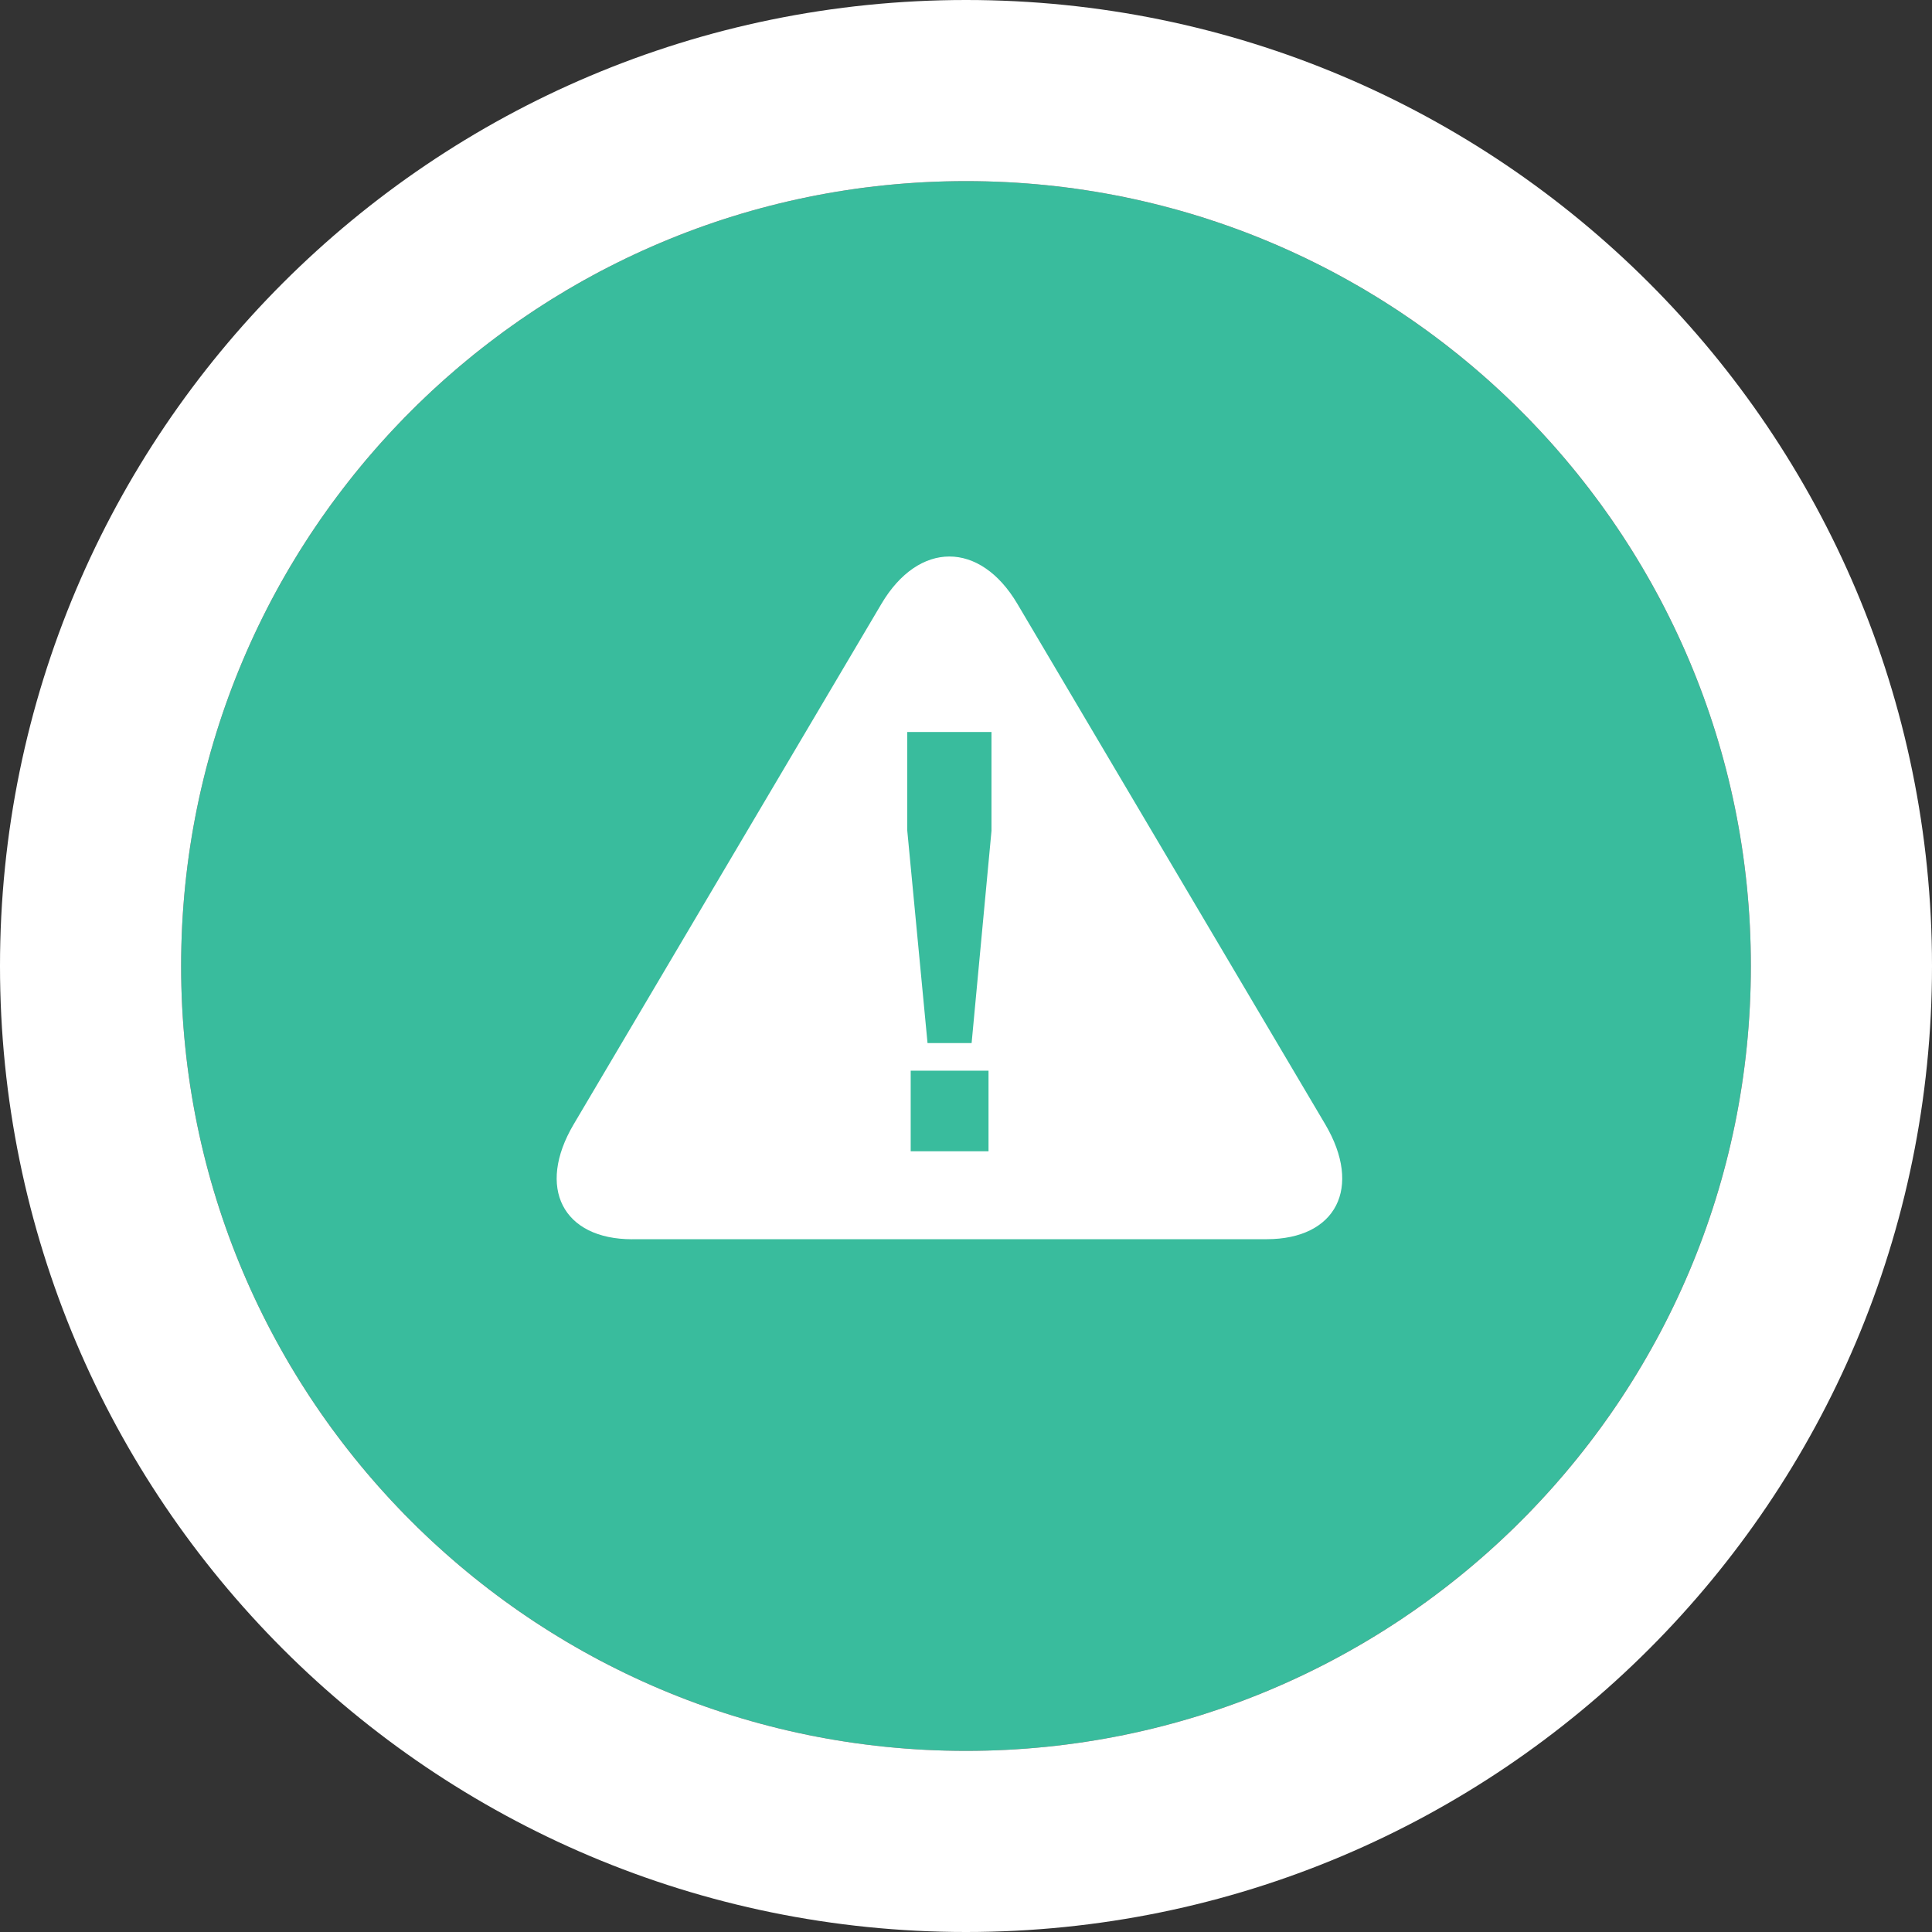
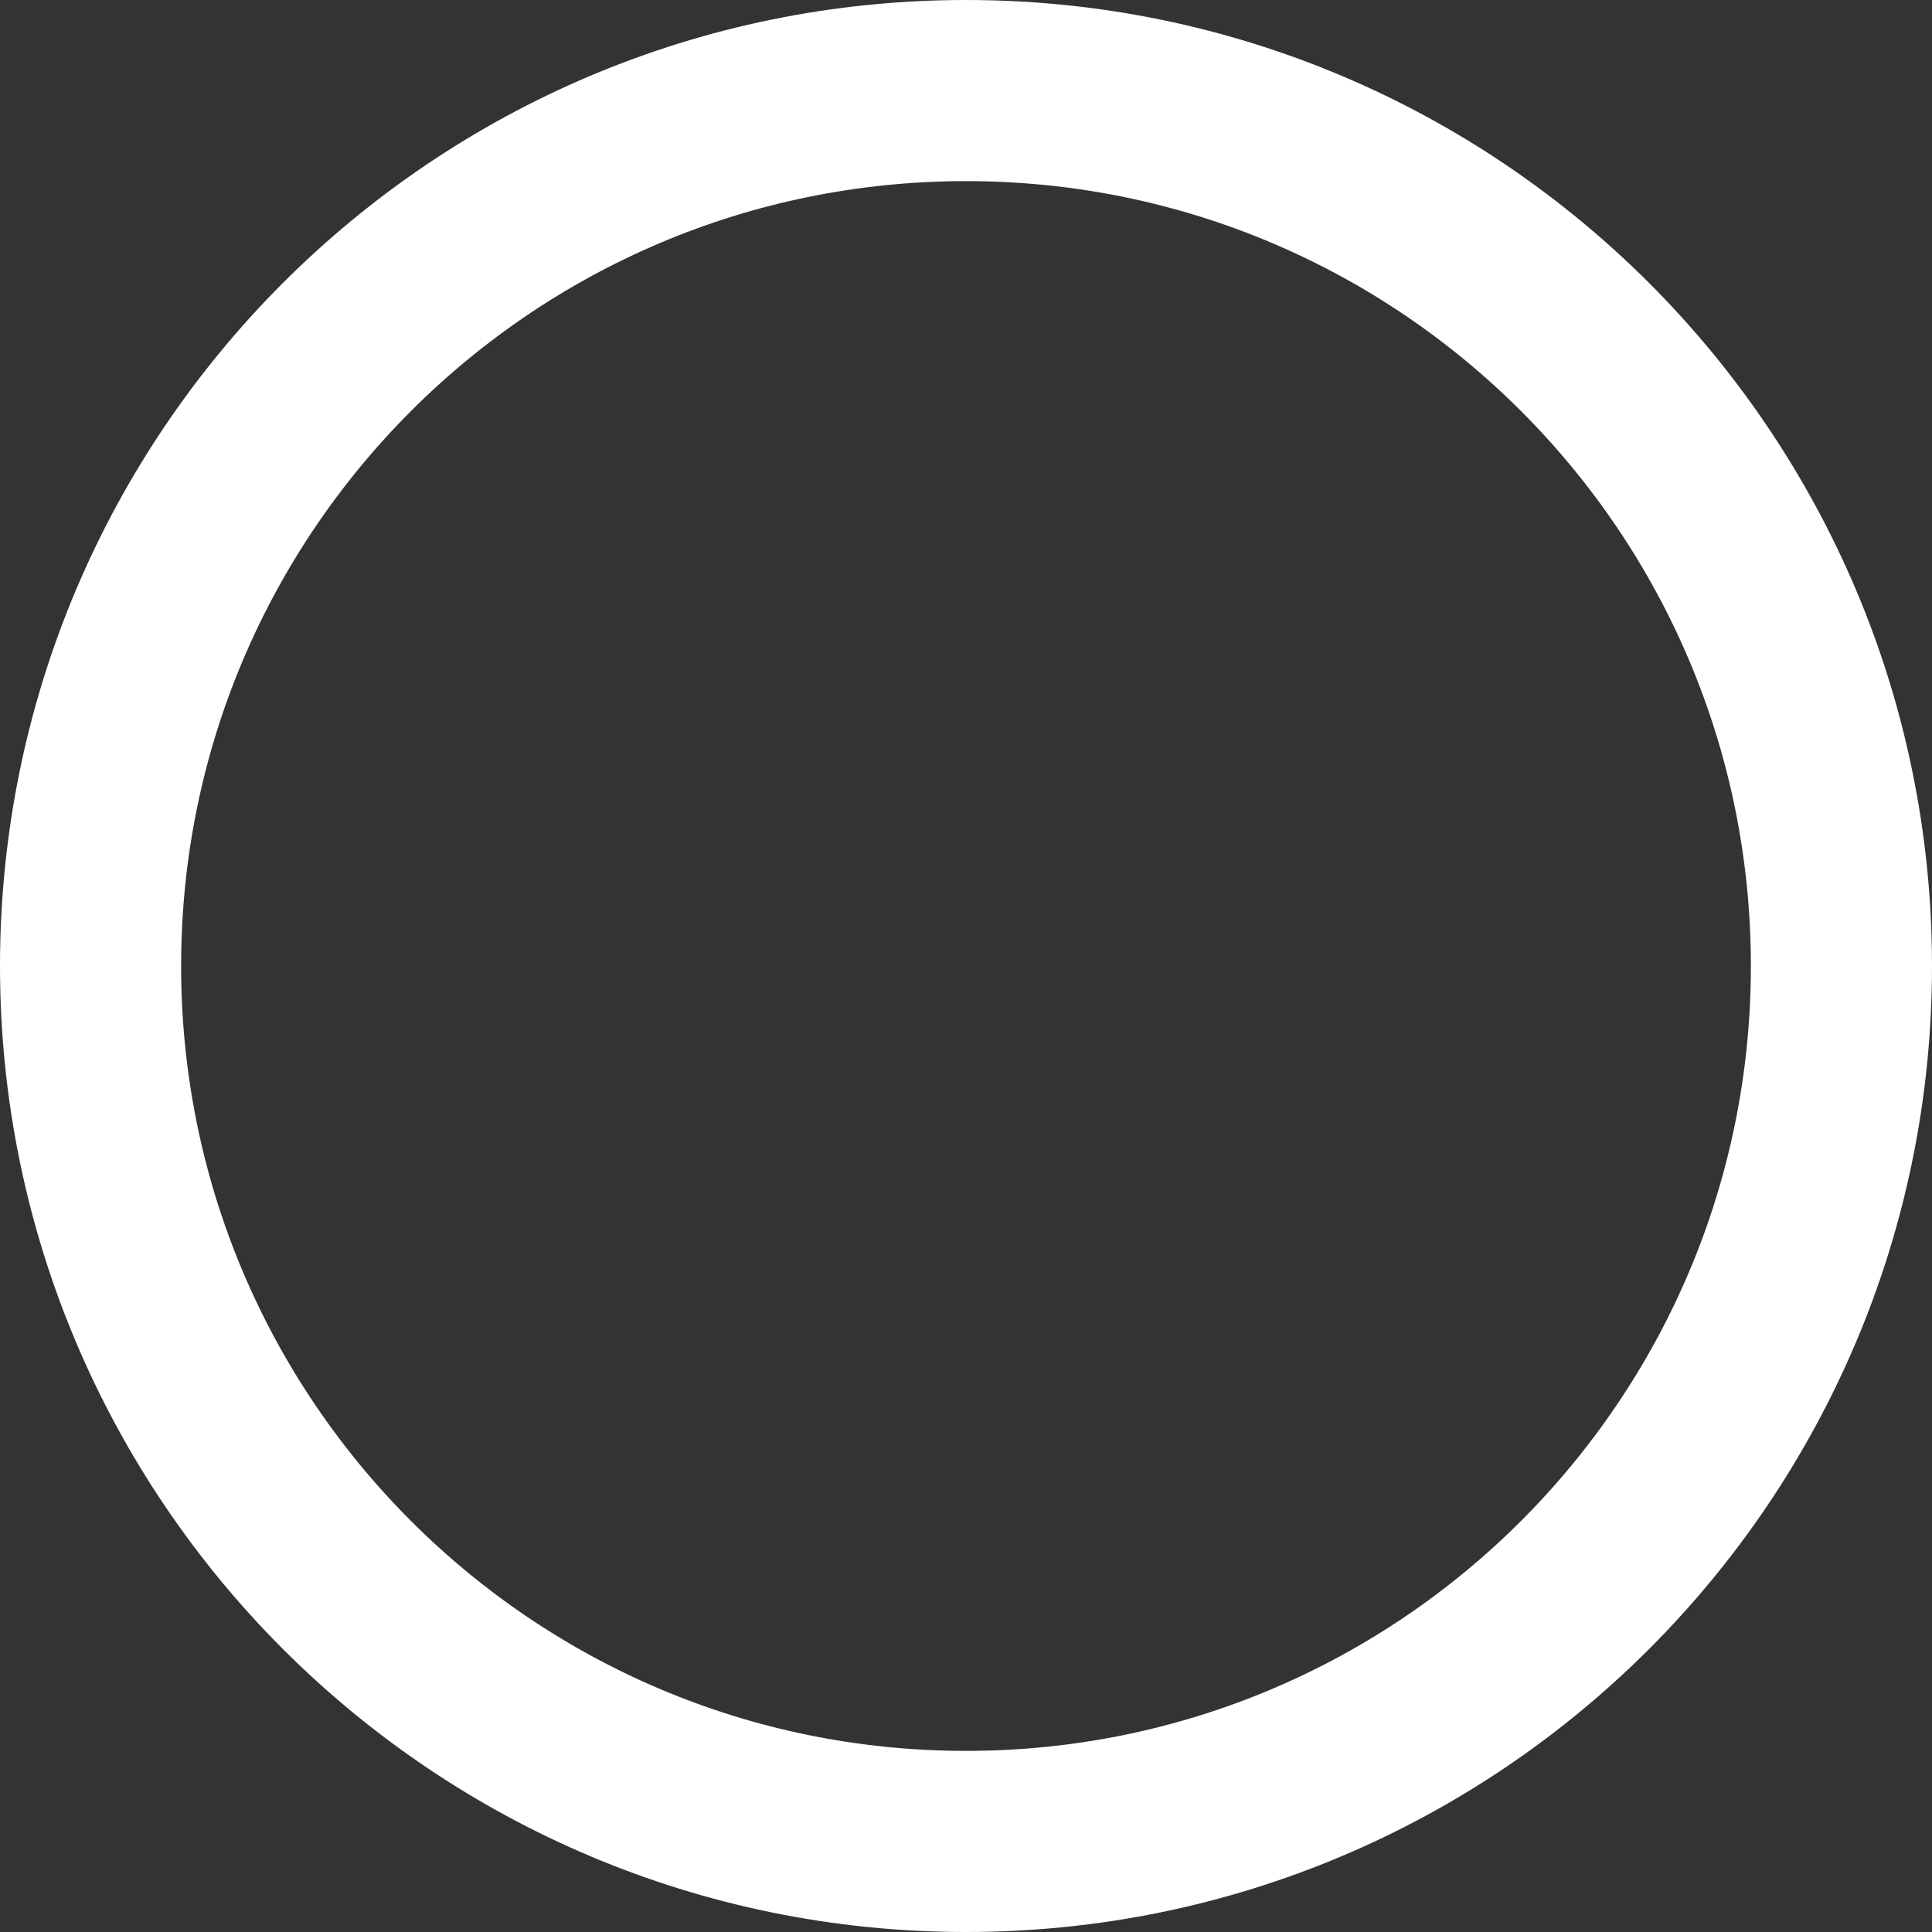
<svg xmlns="http://www.w3.org/2000/svg" width="32" height="32" viewBox="0 0 32 32">
  <rect x="0" y="0" width="32" height="32" fill="#333333" stroke="none" />
-   <path d="M16 3c7.179 0 13 5.82 13 13s-5.821 13-13 13C8.82 29 3 23.18 3 16S8.82 3 16 3z" fill="#39BC9D" />
  <path d="M16 1.5c8.008 0 14.5 6.492 14.5 14.5S24.008 30.5 16 30.5 1.5 24.008 1.5 16 7.992 1.5 16 1.5z" fill="none" stroke="#FFF" stroke-width="3" stroke-linejoin="round" />
-   <path d="M21.95 18.622l-5.099-8.62c-.619-1.046-1.633-1.046-2.252 0l-5.097 8.62c-.62 1.049-.182 1.904.97 1.904v-.001h10.507c1.154 0 1.59-.855.971-1.903zm-5.577.447h-1.289v-1.335h1.289v1.335zm.05-5.316l-.33 3.524h-.73v.001l-.336-3.523v-1.631h1.395v1.629h.001z" fill="#FFF" />
</svg>